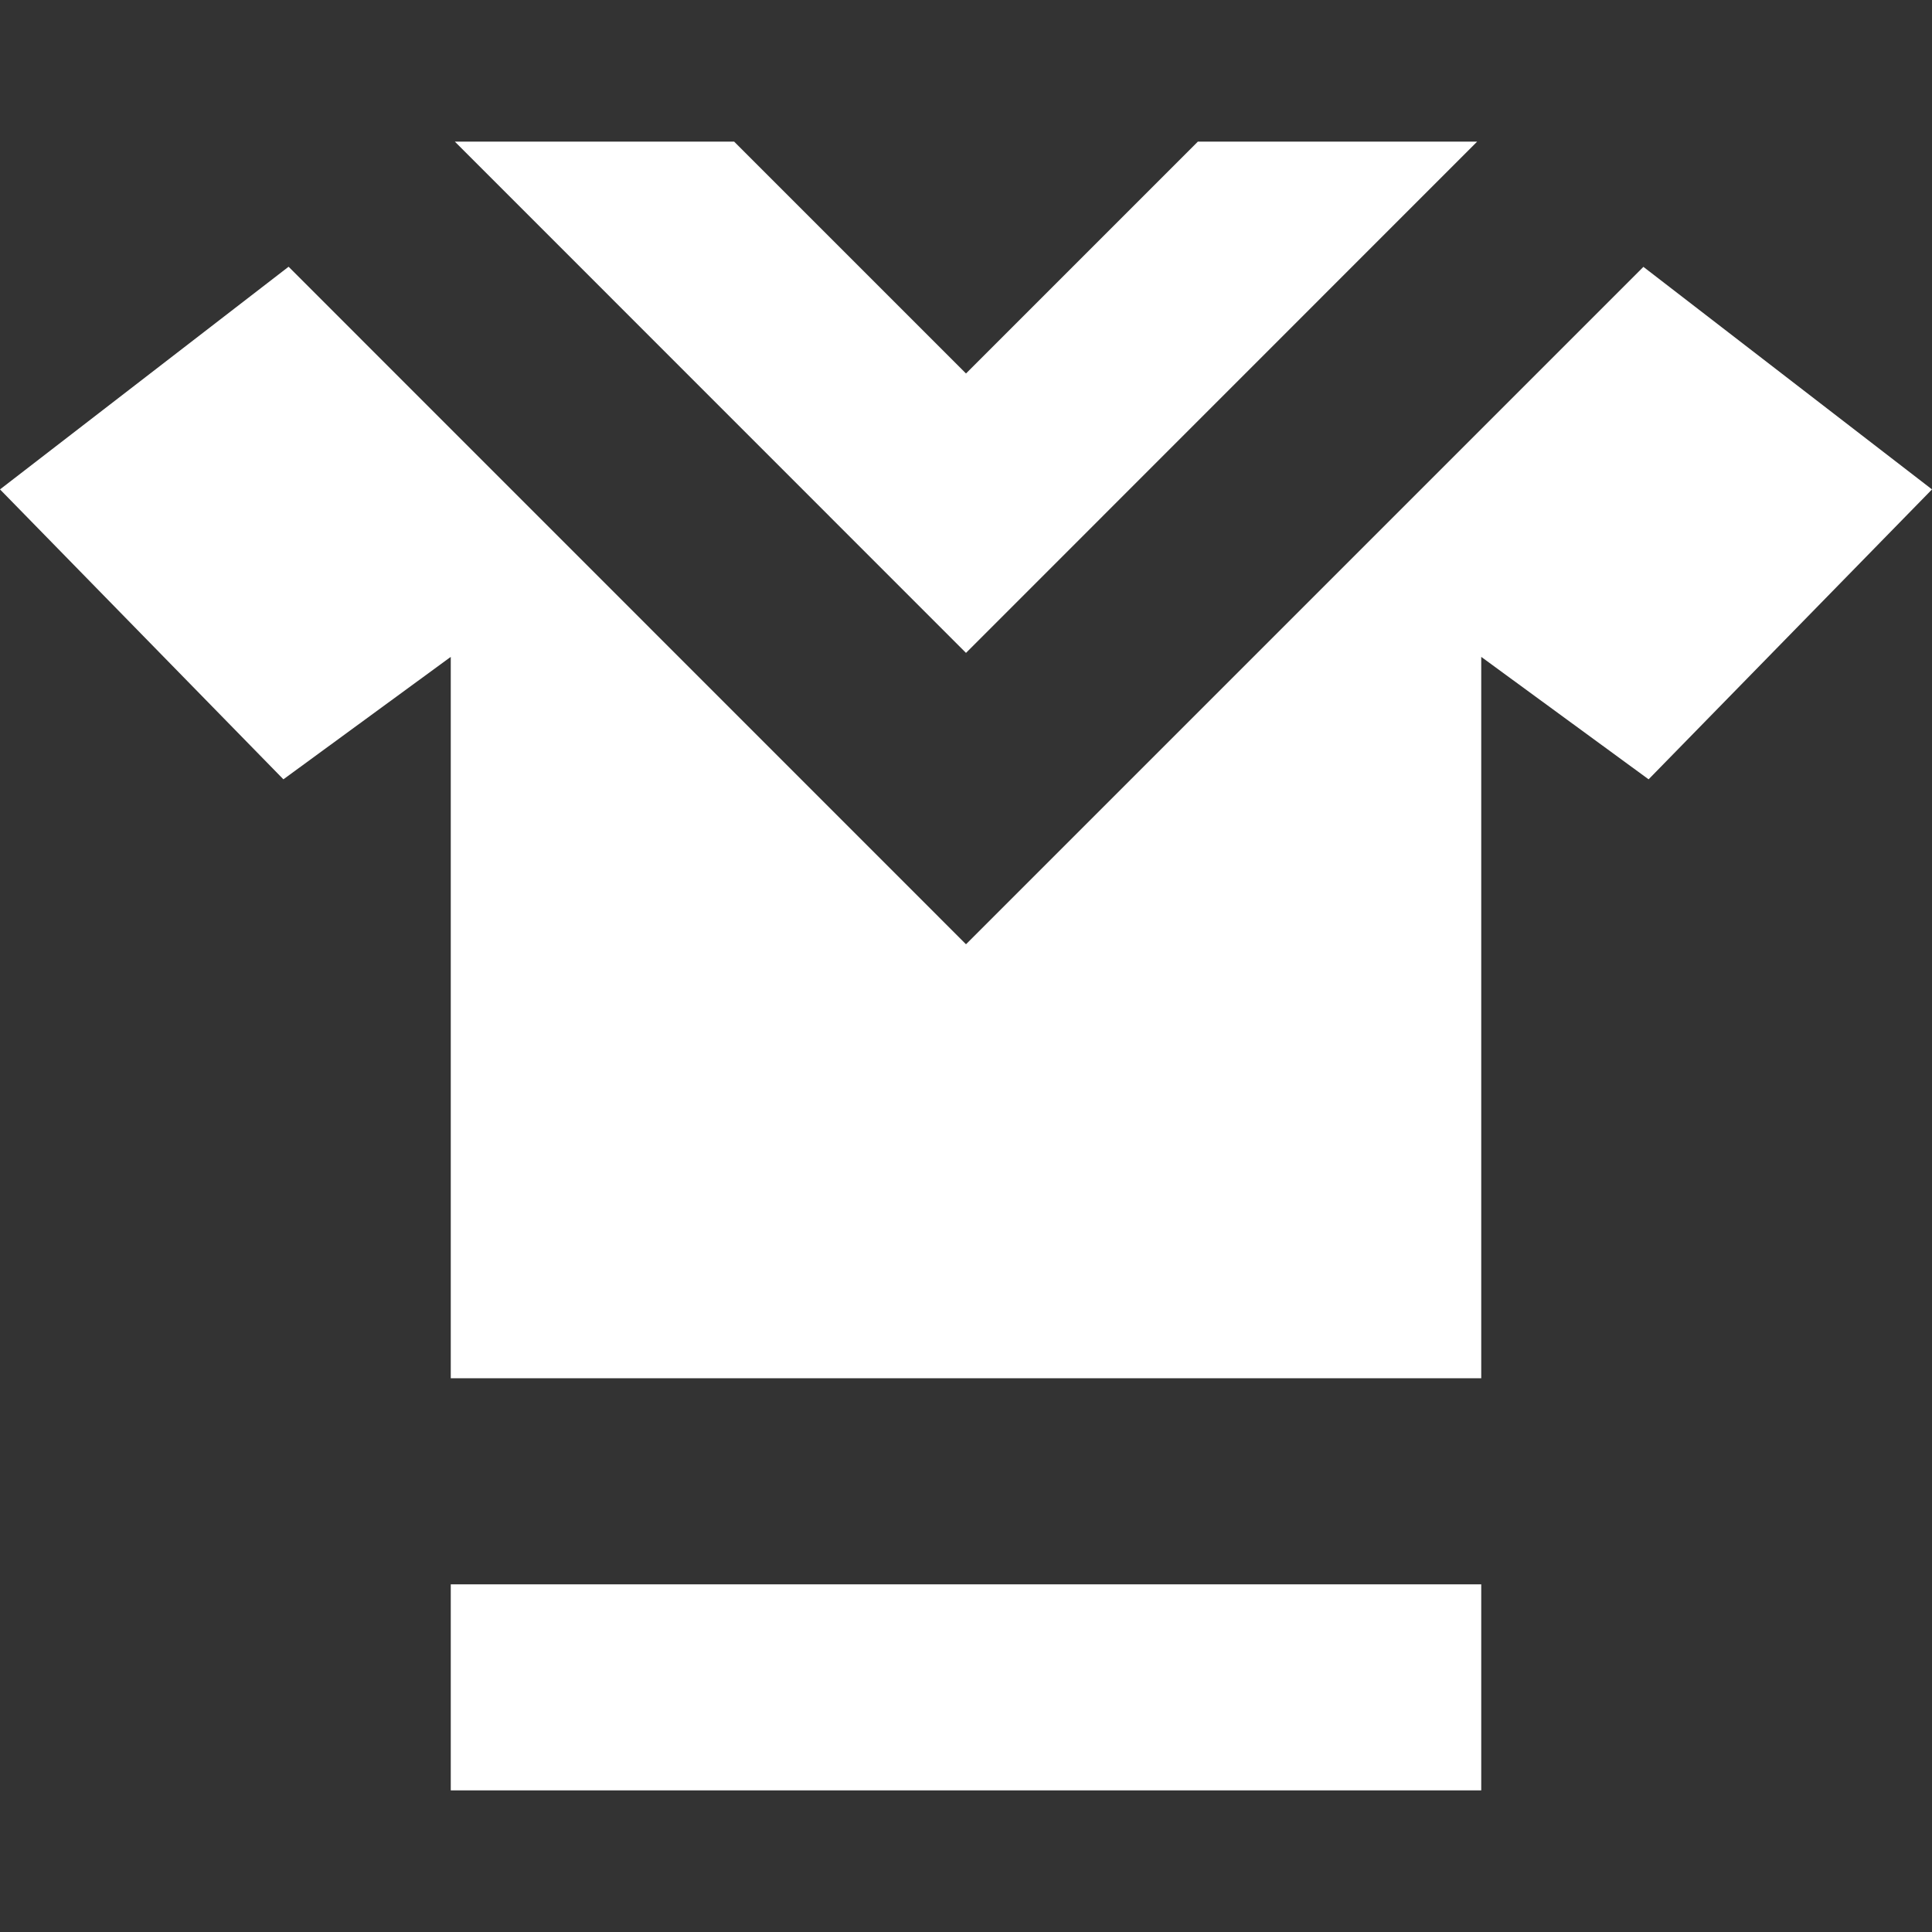
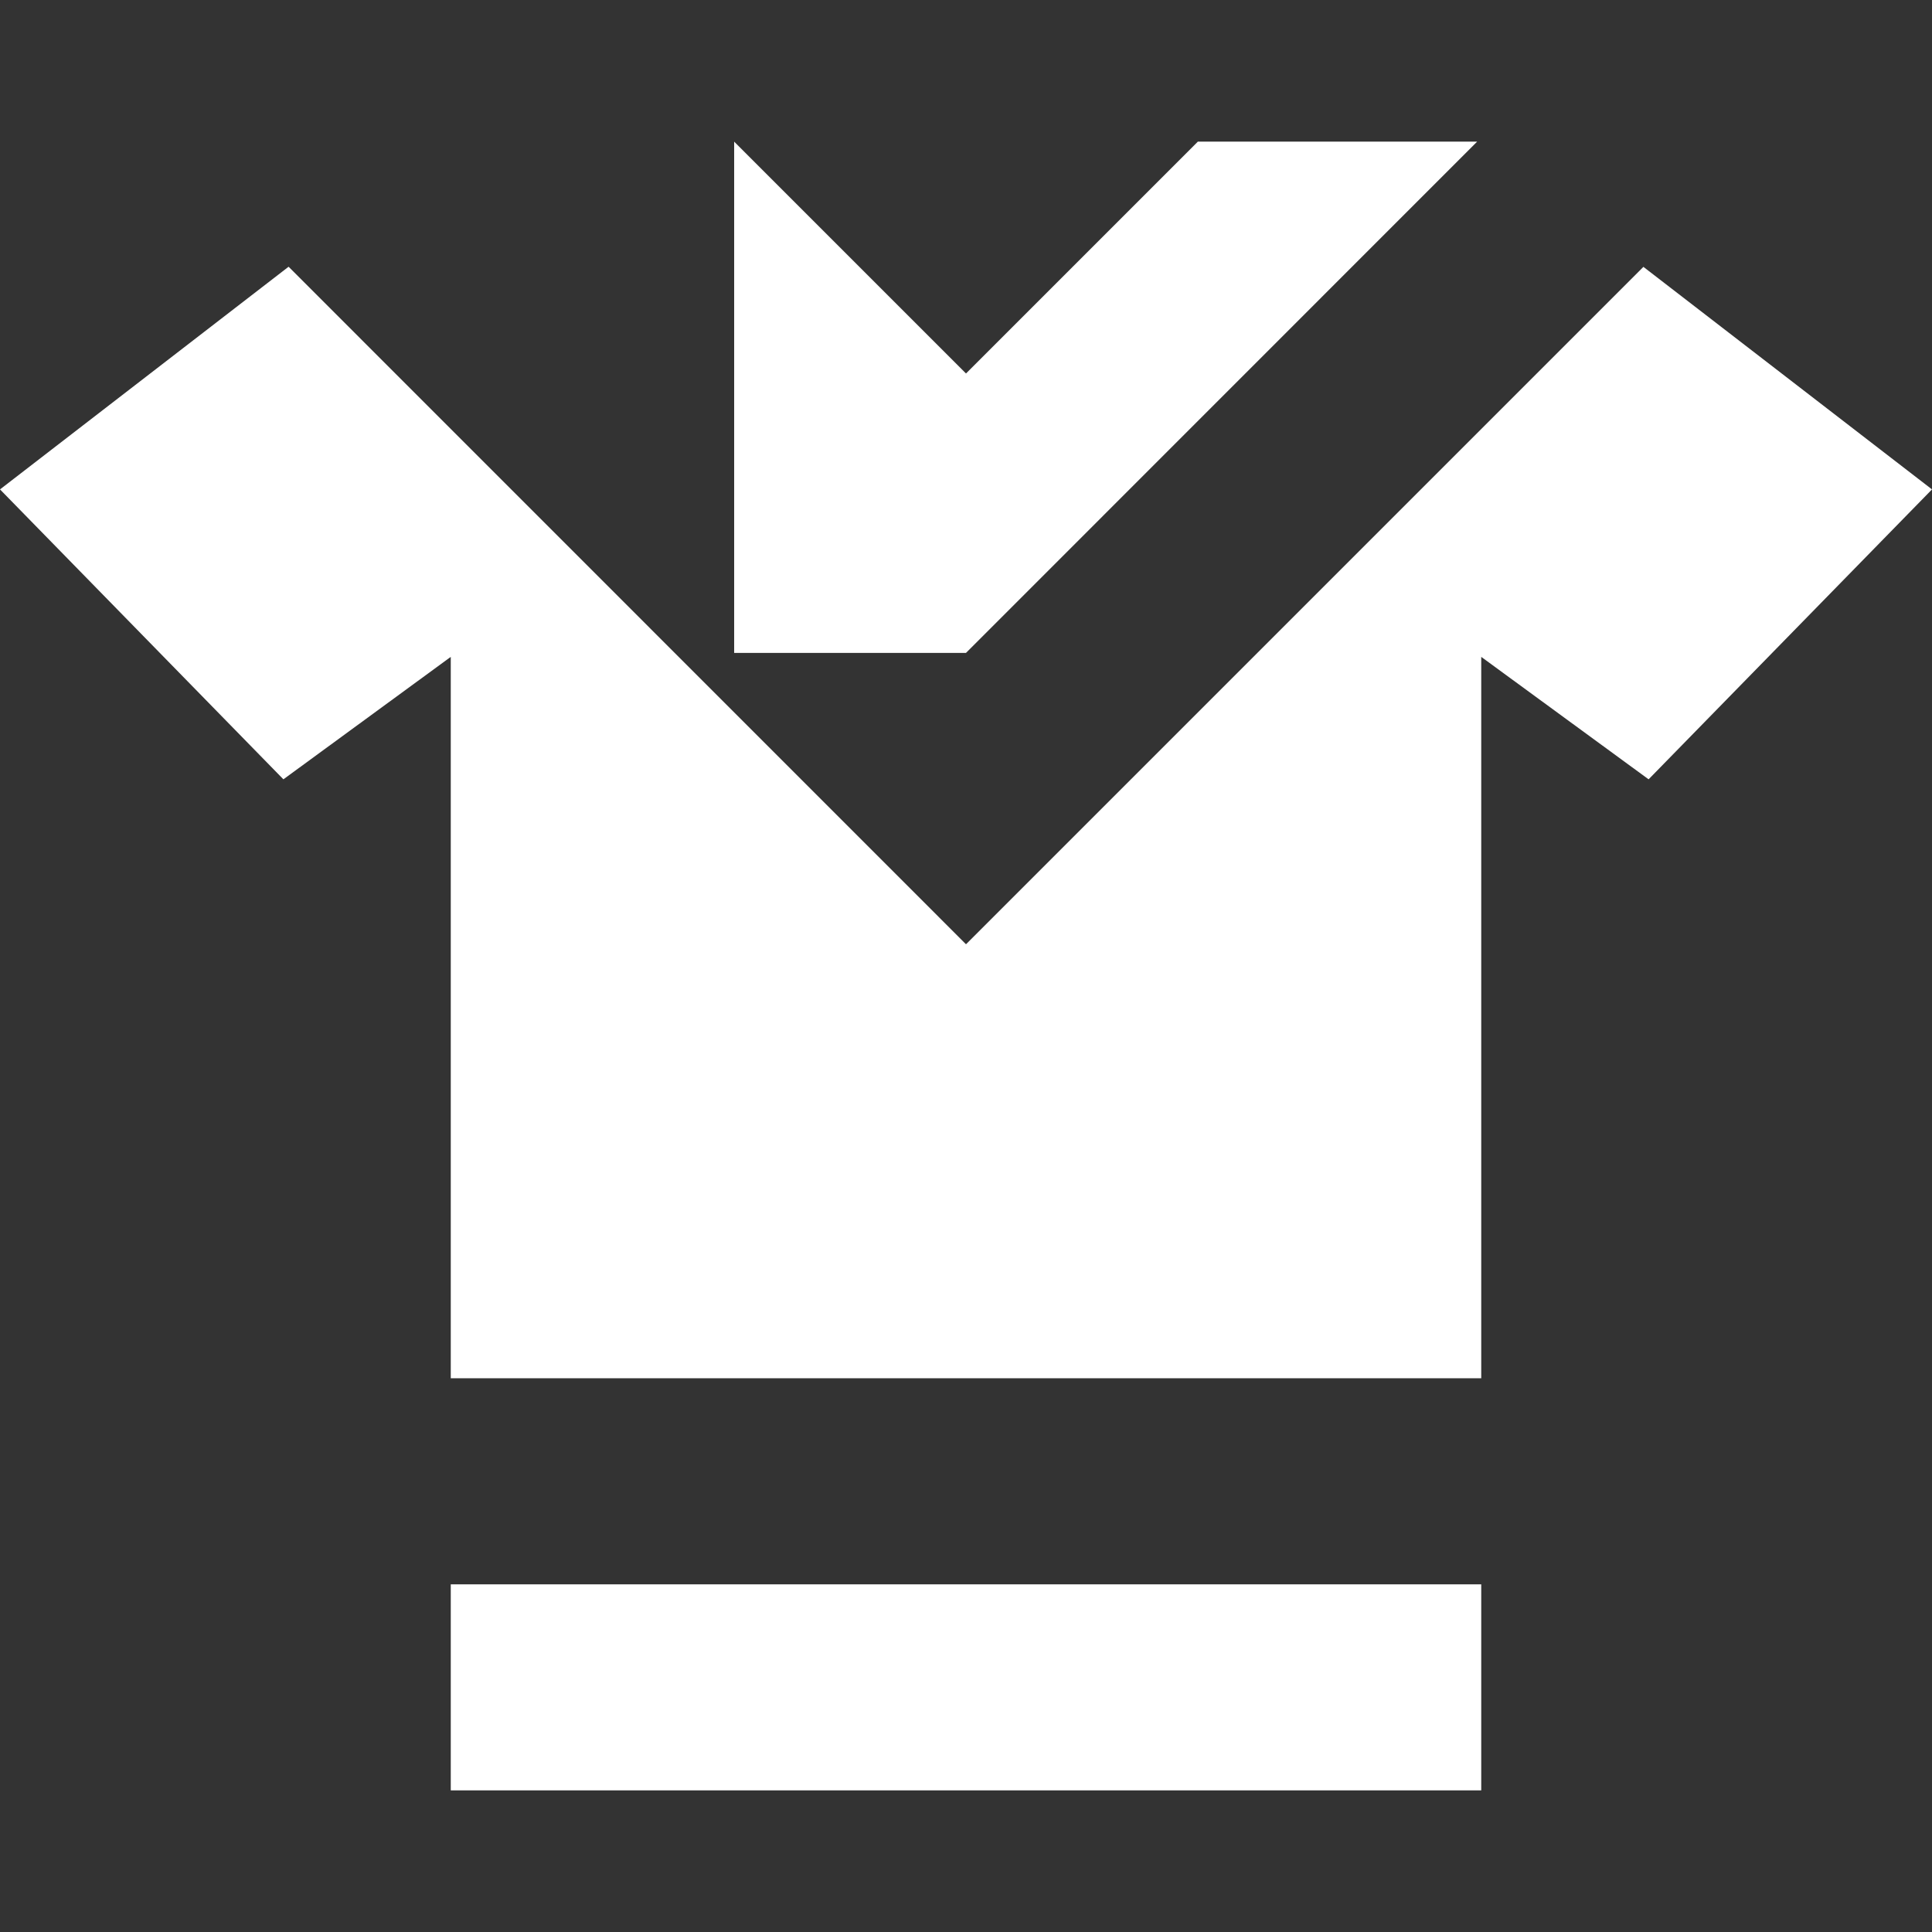
<svg xmlns="http://www.w3.org/2000/svg" width="16" height="16" viewBox="0 0 16 16" fill="none">
  <rect x="0" y="0" width="16" height="16" fill="#333333" stroke="none" />
-   <path d="M3.733 13.121H12.267V14.827H3.733V13.121ZM8 7.82L13.61 2.21L16 4.053L13.653 6.454L12.267 5.44V11.414H3.733V5.44L2.347 6.454L0 4.053L2.39 2.209L8 7.82ZM6.08 1.173L8 3.093L9.92 1.173H12.233L8 5.407L3.767 1.173H6.08Z" fill="white" />
+   <path d="M3.733 13.121H12.267V14.827H3.733V13.121ZM8 7.82L13.61 2.21L16 4.053L13.653 6.454L12.267 5.44V11.414H3.733V5.44L2.347 6.454L0 4.053L2.39 2.209L8 7.82ZM6.08 1.173L8 3.093L9.92 1.173H12.233L8 5.407H6.08Z" fill="white" />
</svg>